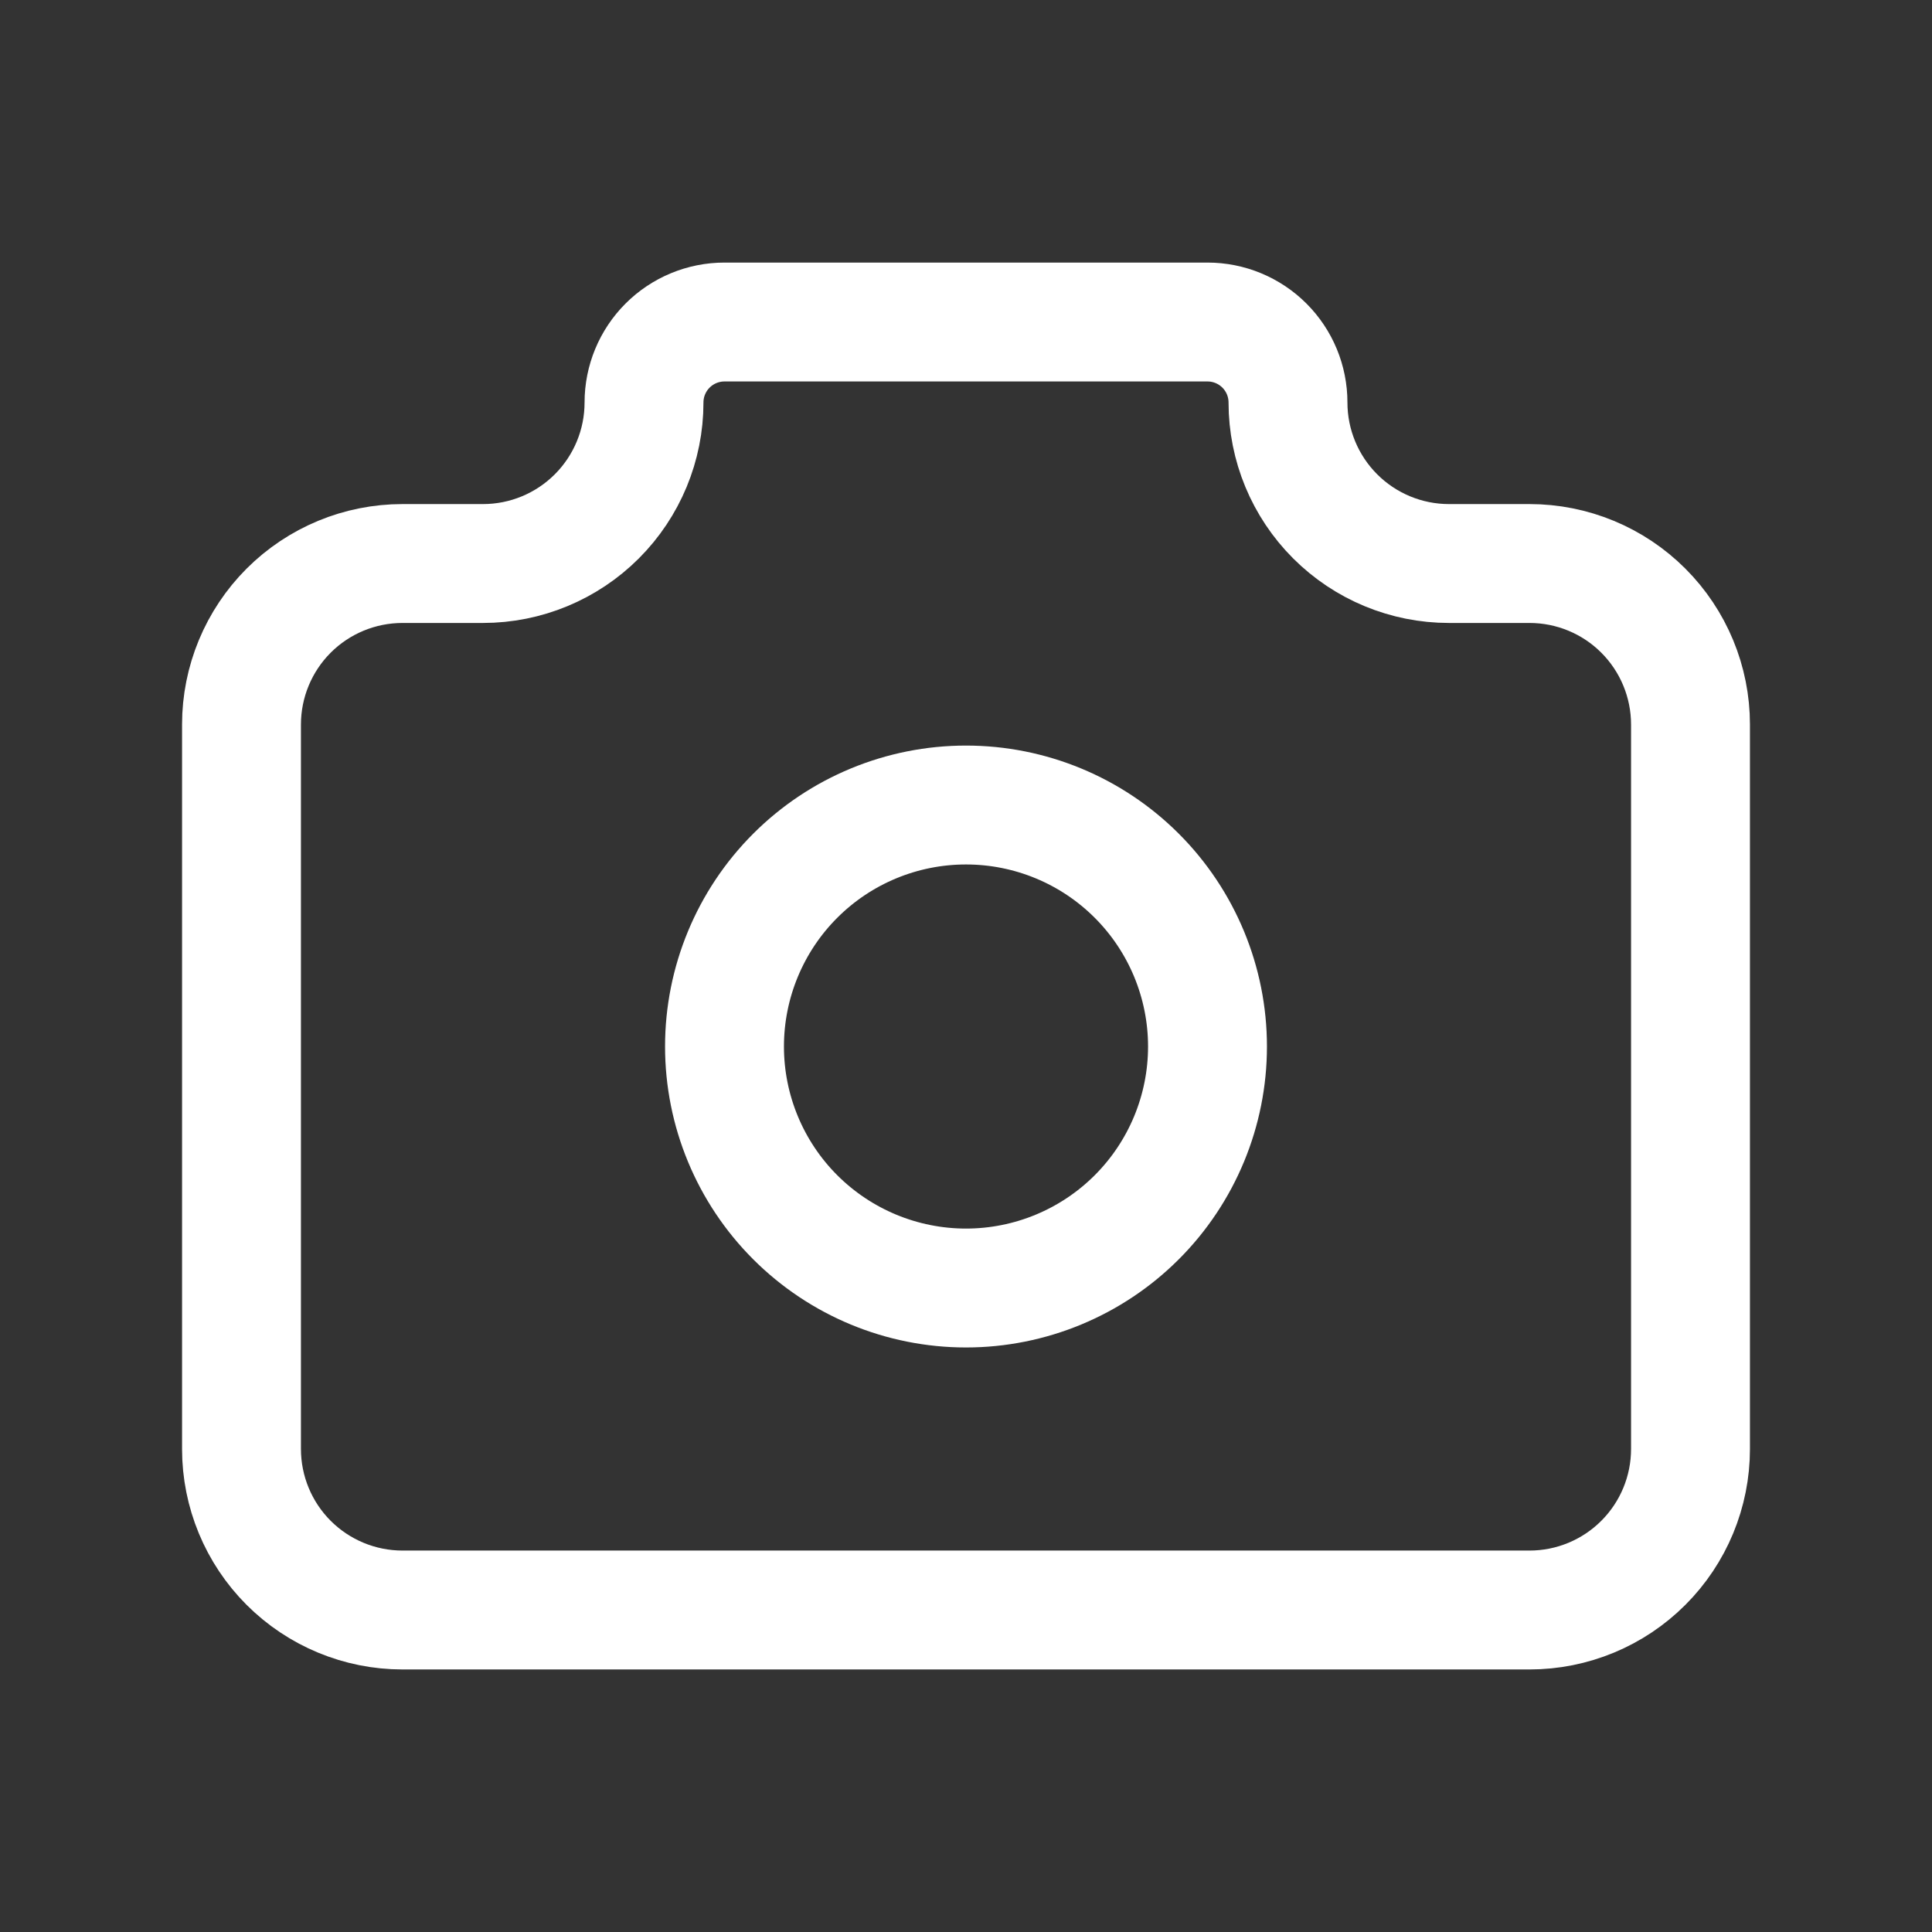
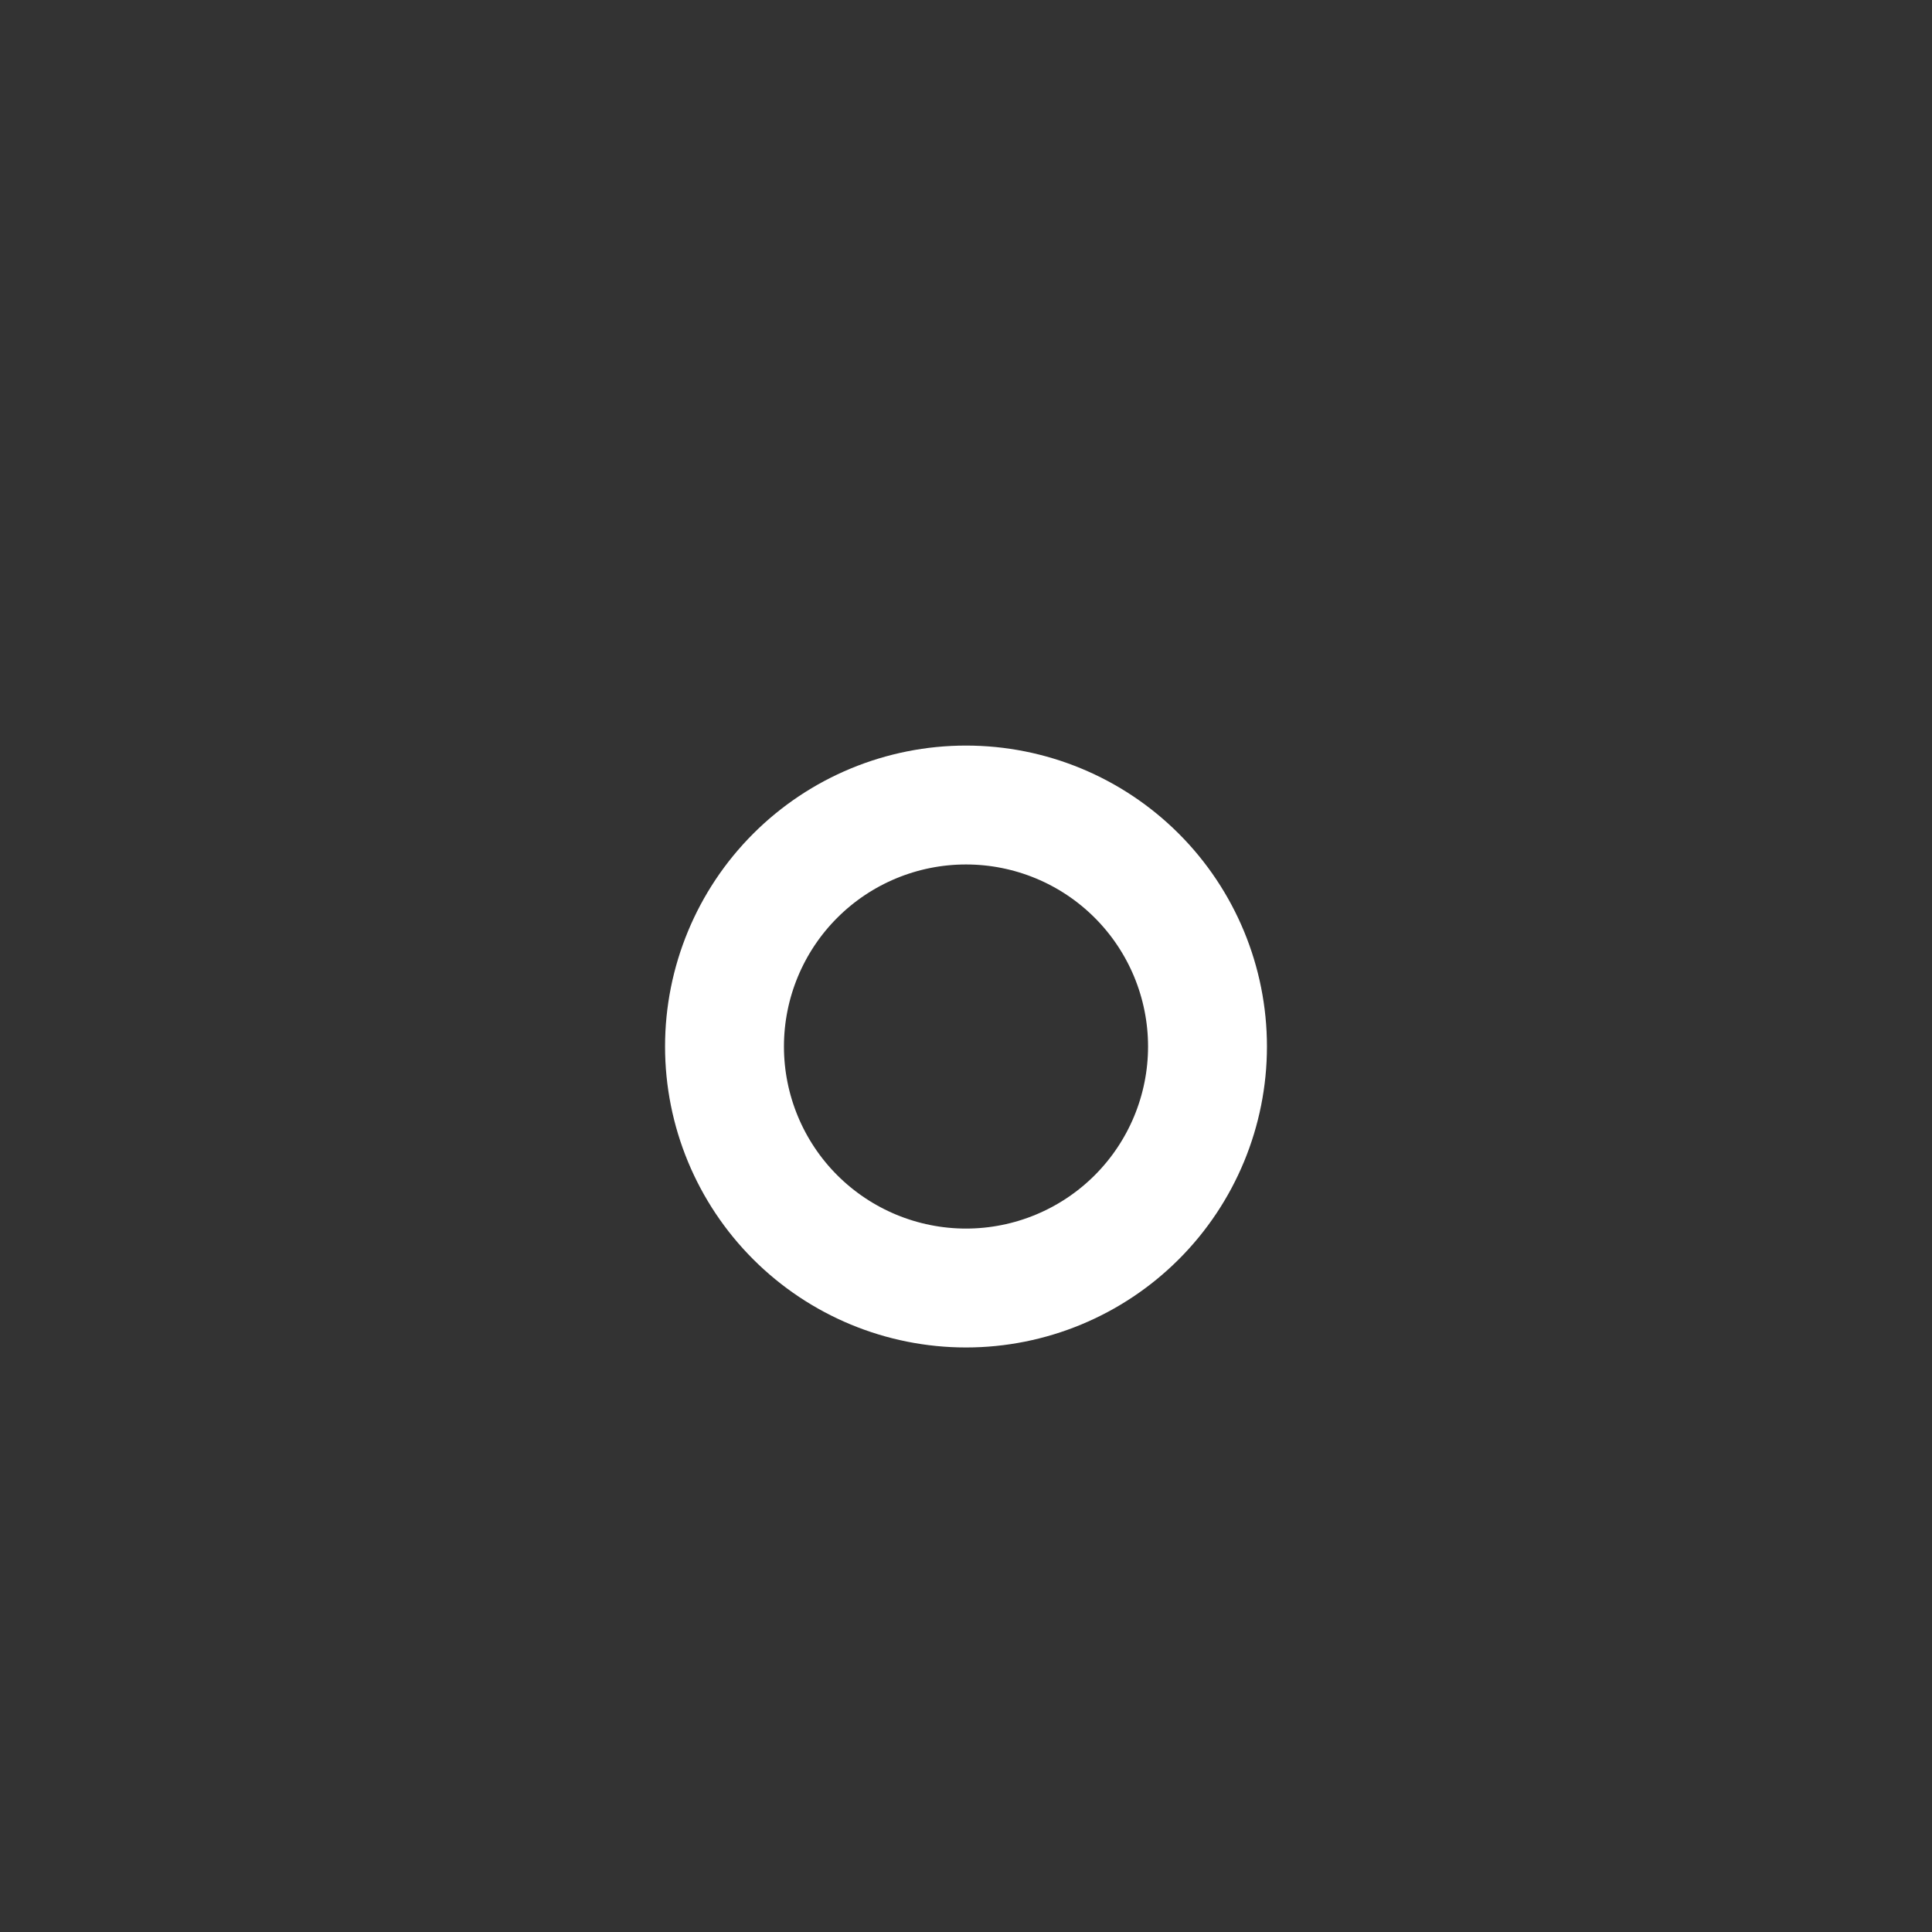
<svg xmlns="http://www.w3.org/2000/svg" width="65" height="65" viewBox="0 0 65 65" fill="none">
  <rect x="0" y="0" width="65" height="65" fill="#333333" stroke="none" />
-   <path d="M13.542 18.959H16.25C17.687 18.959 19.064 18.388 20.08 17.372C21.096 16.356 21.667 14.978 21.667 13.542C21.667 12.823 21.952 12.135 22.46 11.627C22.968 11.119 23.657 10.834 24.375 10.834H40.625C41.343 10.834 42.032 11.119 42.54 11.627C43.048 12.135 43.333 12.823 43.333 13.542C43.333 14.978 43.904 16.356 44.92 17.372C45.936 18.388 47.313 18.959 48.75 18.959H51.458C52.895 18.959 54.273 19.529 55.288 20.545C56.304 21.561 56.875 22.939 56.875 24.375V48.75C56.875 50.187 56.304 51.565 55.288 52.58C54.273 53.596 52.895 54.167 51.458 54.167H13.542C12.105 54.167 10.727 53.596 9.711 52.58C8.696 51.565 8.125 50.187 8.125 48.75V24.375C8.125 22.939 8.696 21.561 9.711 20.545C10.727 19.529 12.105 18.959 13.542 18.959Z" stroke="white" stroke-width="4" stroke-linecap="round" stroke-linejoin="round" />
  <path d="M24.375 35.209C24.375 37.363 25.231 39.43 26.755 40.954C28.279 42.477 30.345 43.334 32.5 43.334C34.655 43.334 36.721 42.477 38.245 40.954C39.769 39.43 40.625 37.363 40.625 35.209C40.625 33.054 39.769 30.987 38.245 29.463C36.721 27.939 34.655 27.084 32.5 27.084C30.345 27.084 28.279 27.939 26.755 29.463C25.231 30.987 24.375 33.054 24.375 35.209Z" stroke="white" stroke-width="4" stroke-linecap="round" stroke-linejoin="round" />
</svg>